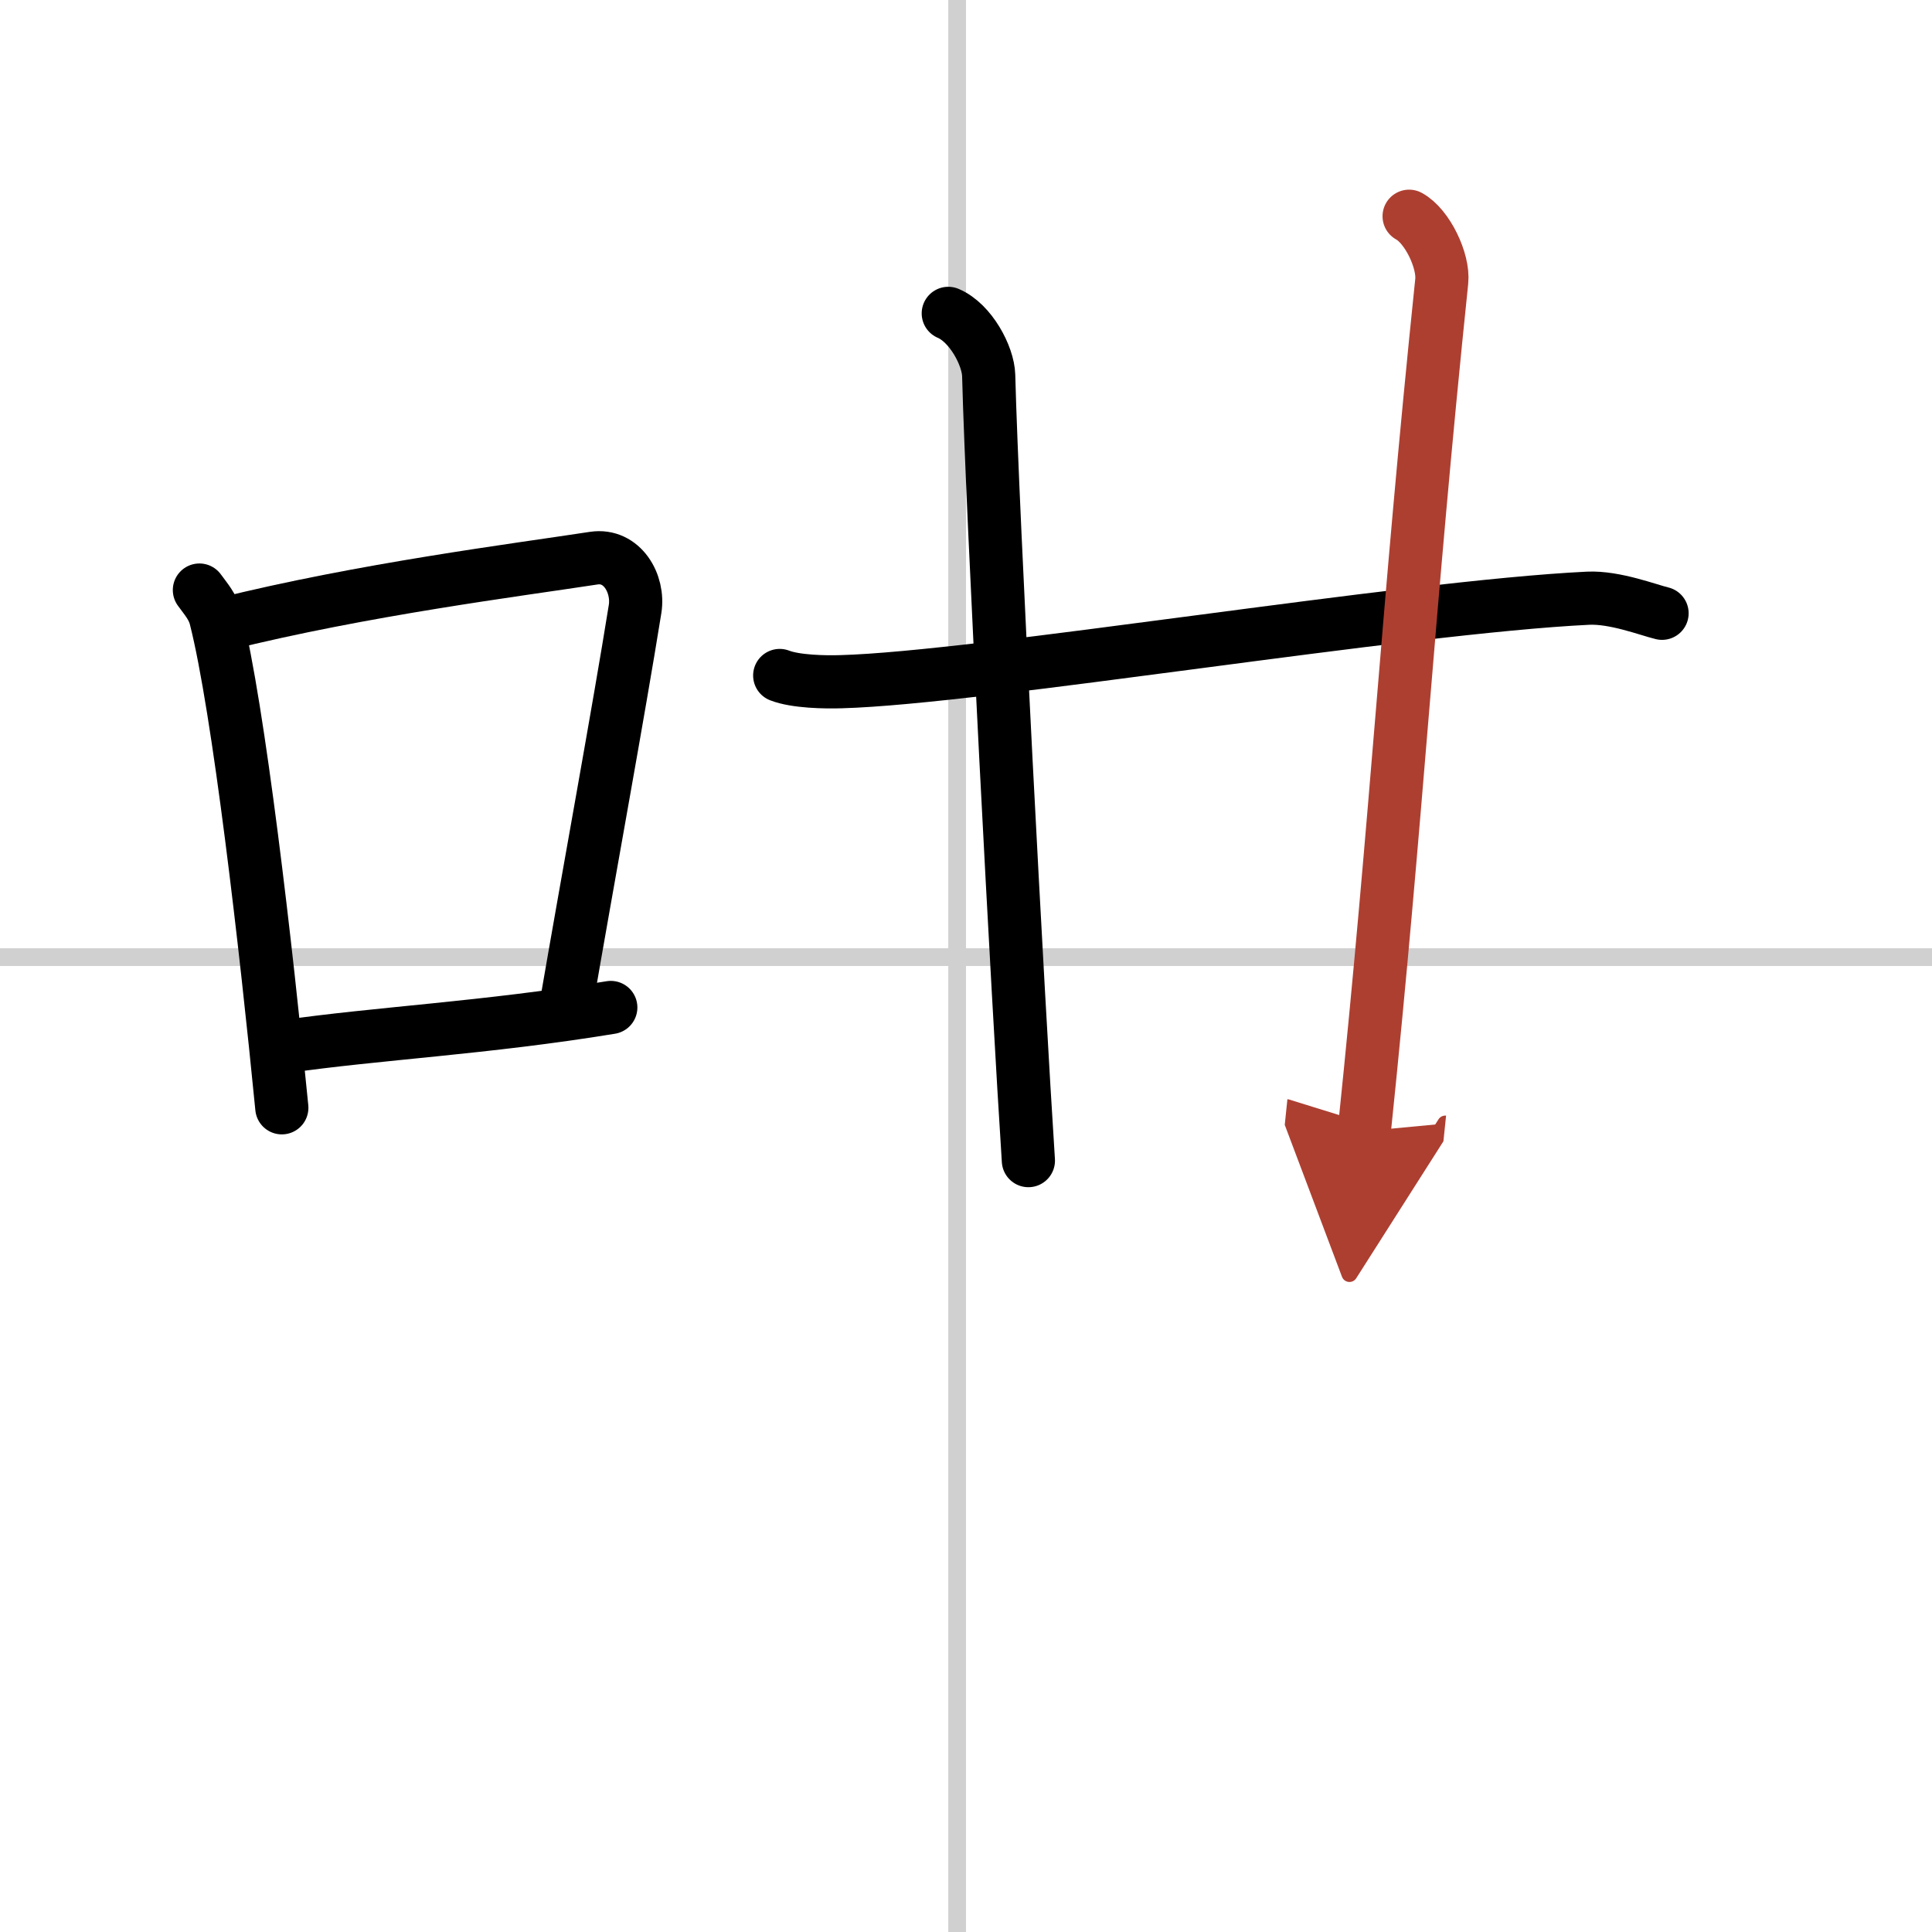
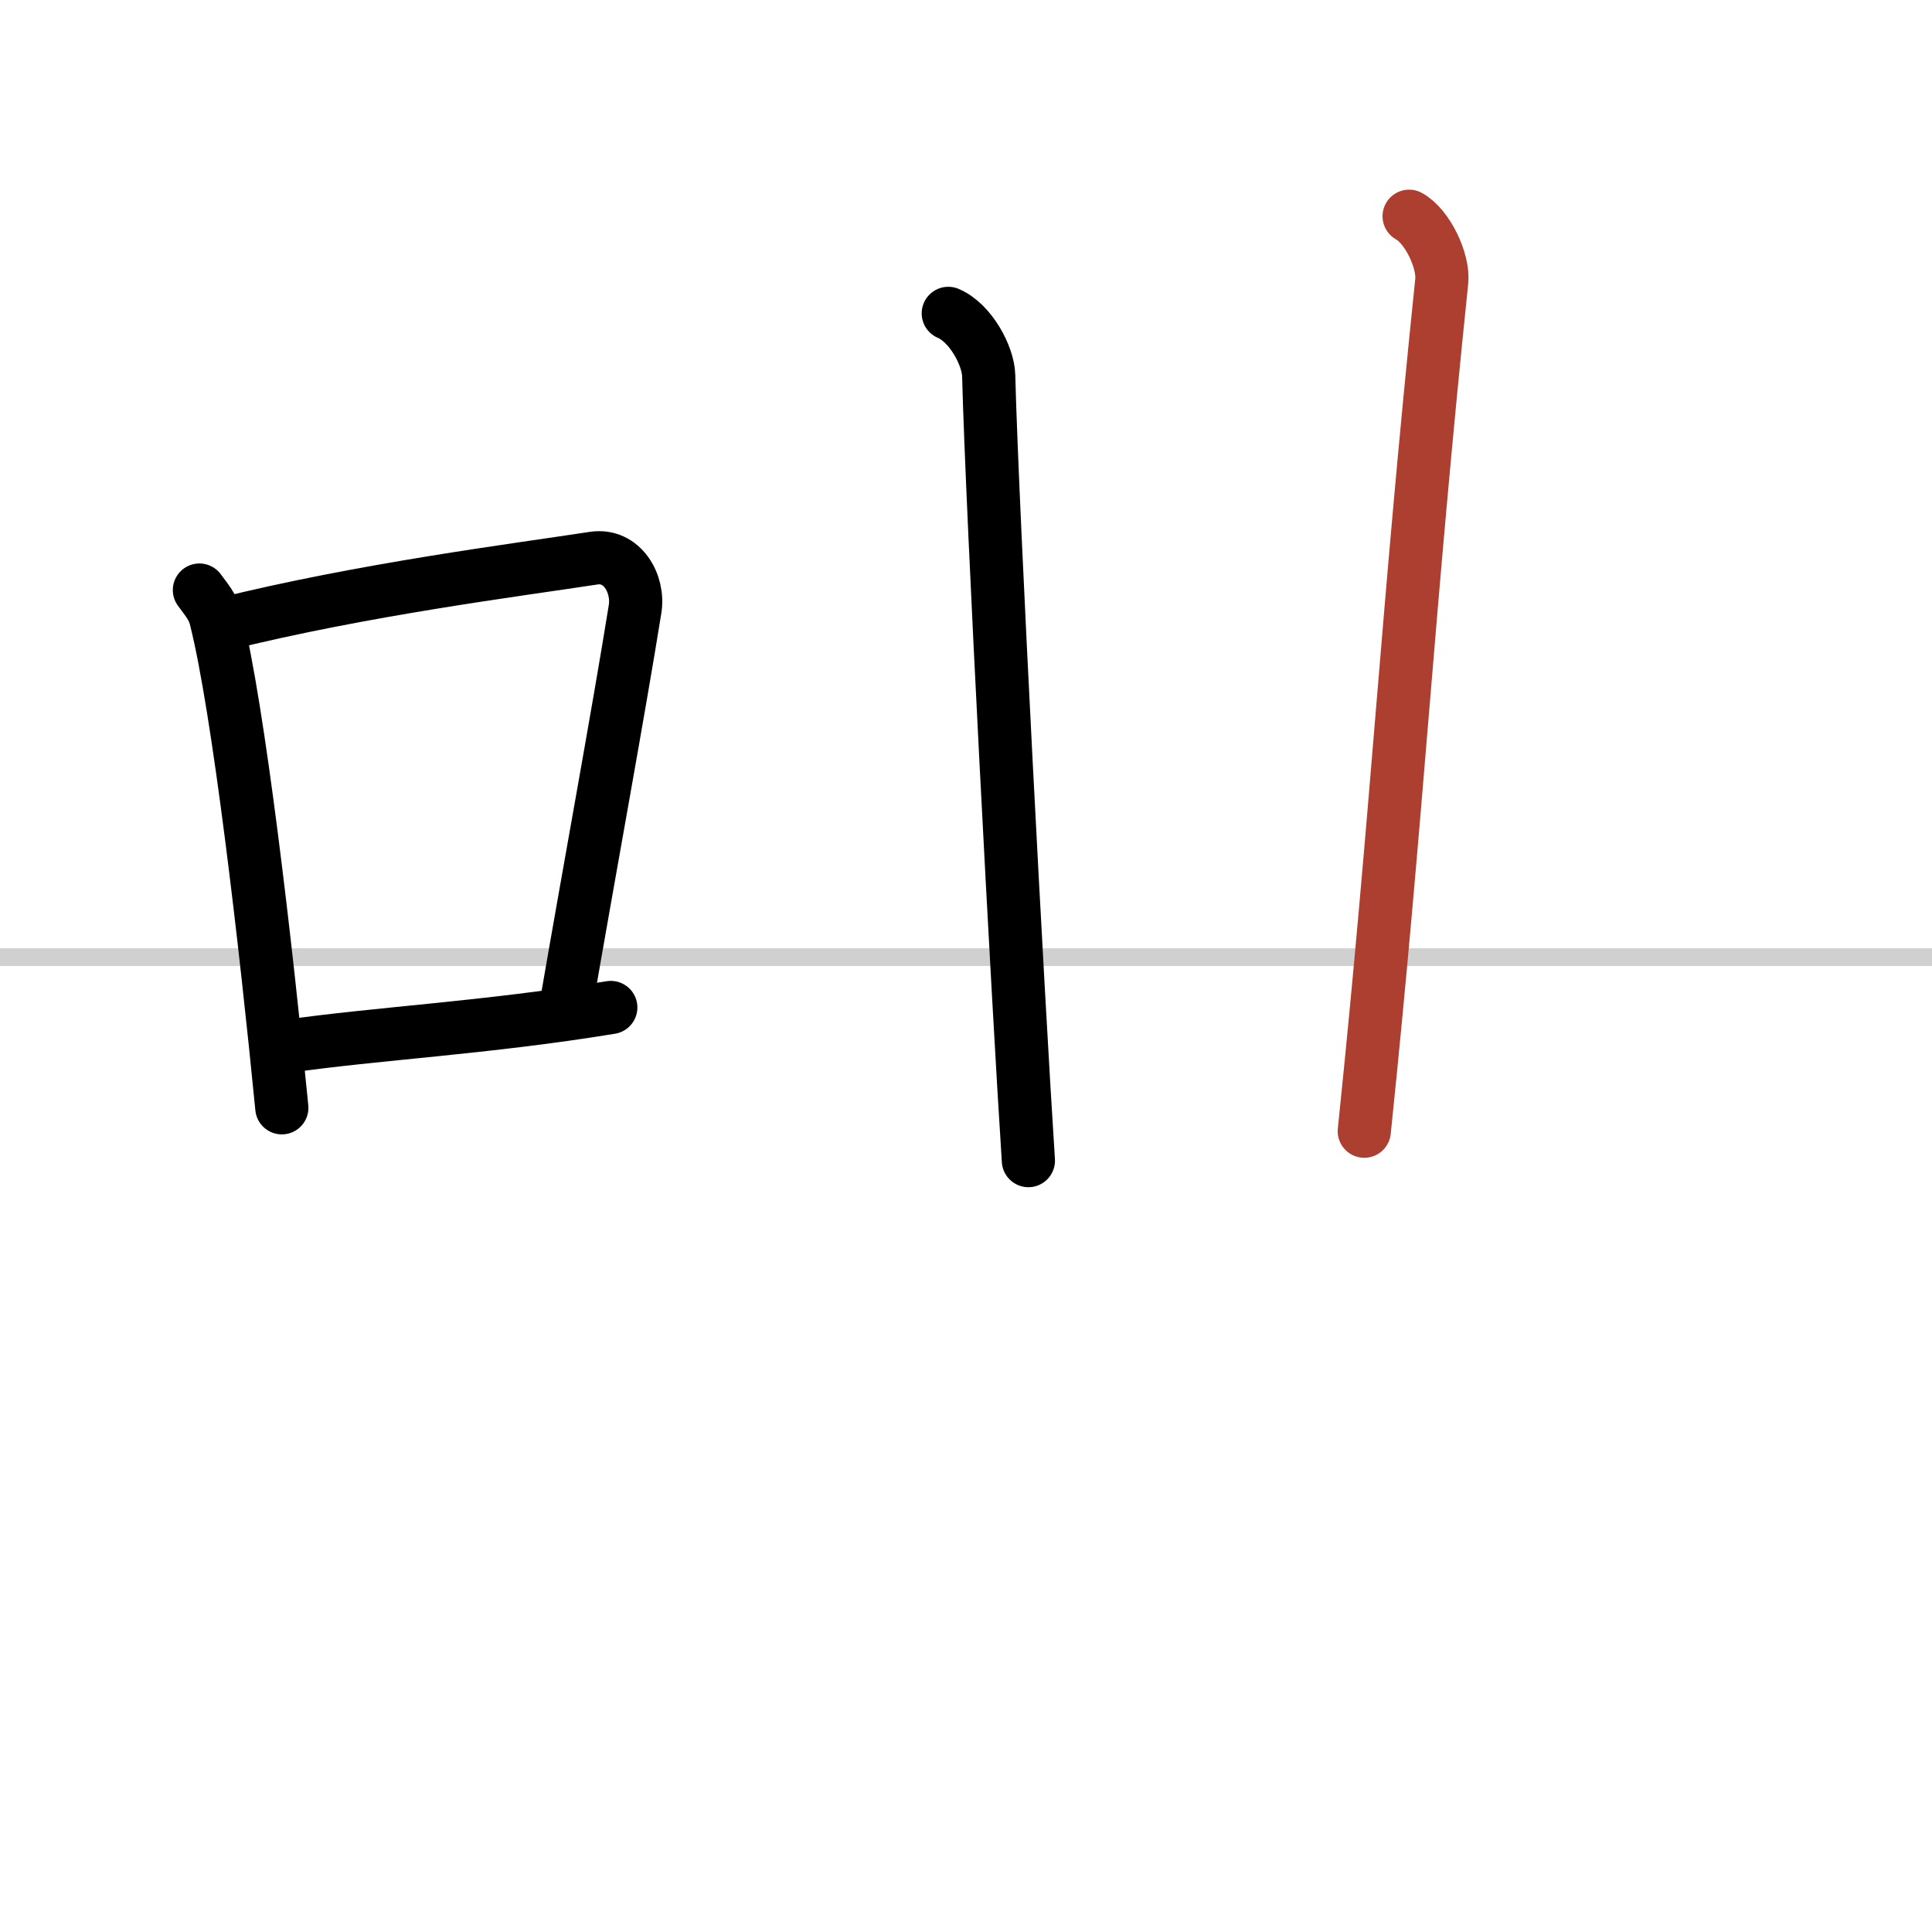
<svg xmlns="http://www.w3.org/2000/svg" width="400" height="400" viewBox="0 0 109 109">
  <defs>
    <marker id="a" markerWidth="4" orient="auto" refX="1" refY="5" viewBox="0 0 10 10">
-       <polyline points="0 0 10 5 0 10 1 5" fill="#ad3f31" stroke="#ad3f31" />
-     </marker>
+       </marker>
  </defs>
  <g fill="none" stroke="#000" stroke-linecap="round" stroke-linejoin="round" stroke-width="3">
    <rect width="100%" height="100%" fill="#fff" stroke="#fff" />
-     <line x1="54" x2="54" y2="109" stroke="#d0d0d0" stroke-width="1" />
    <line x2="109" y1="54" y2="54" stroke="#d0d0d0" stroke-width="1" />
    <path d="m11.25 33.29c0.37 0.51 0.76 0.94 0.92 1.58 1.29 5.07 2.84 18.54 3.73 27.63" />
    <path d="m12.58 35.22c7.92-1.97 16.55-3.06 20.92-3.73 1.6-0.24 2.56 1.44 2.33 2.87-0.95 5.92-2.55 14.57-3.96 22.75" />
    <path d="m16.07 59.05c5.14-0.75 11.33-1.05 18.39-2.21" />
-     <path d="m43.99 38.11c0.9 0.35 2.56 0.38 3.47 0.35 7.79-0.21 31.79-4.21 42.14-4.71 1.51-0.07 3.41 0.67 4.17 0.85" />
    <path d="m53.5 17.68c1.27 0.54 2.25 2.4 2.28 3.5 0.2 7.81 1.66 35.41 2.24 44.3" />
    <path d="m79.5 12.2c1.03 0.56 1.96 2.52 1.84 3.67-1.96 18.88-2.49 29.82-4.37 47.95" marker-end="url(#a)" stroke="#ad3f31" />
  </g>
</svg>